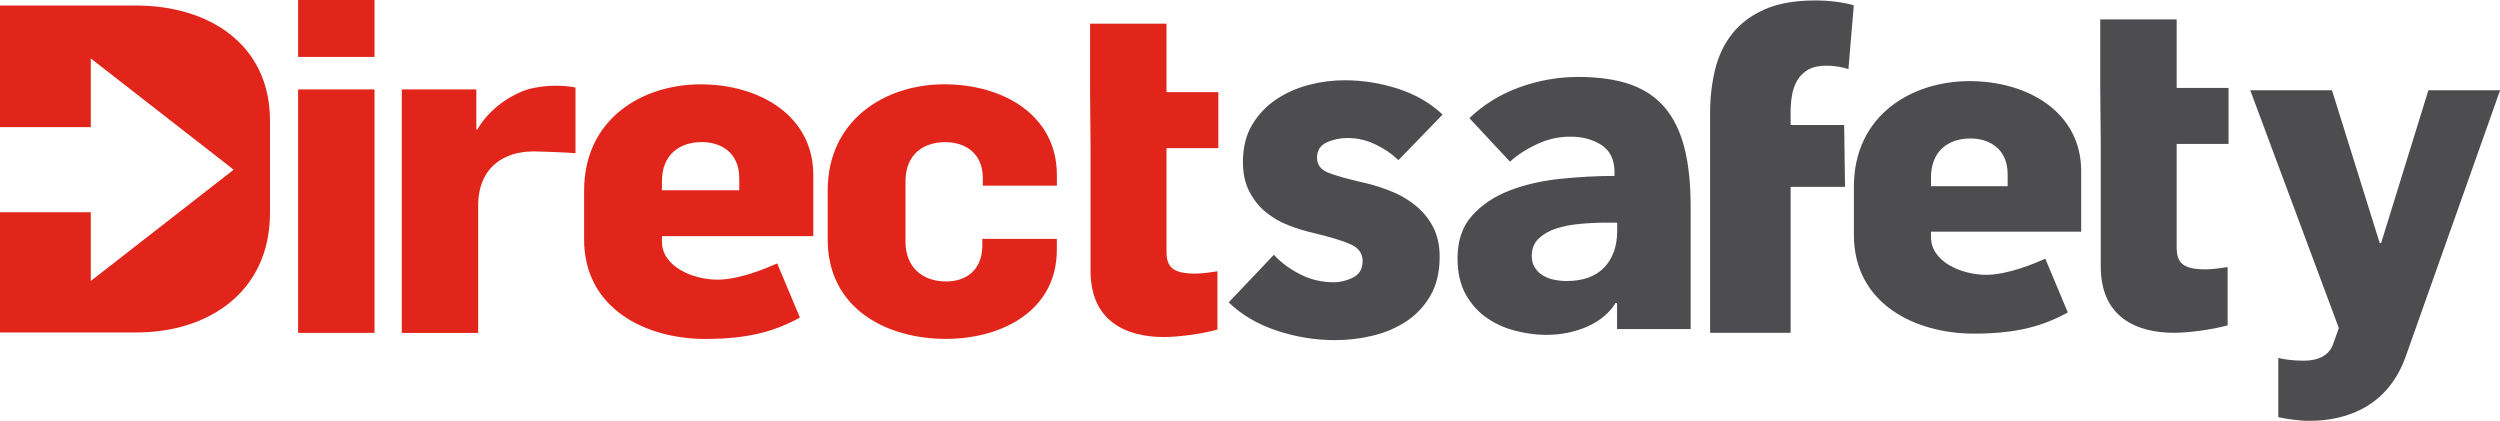
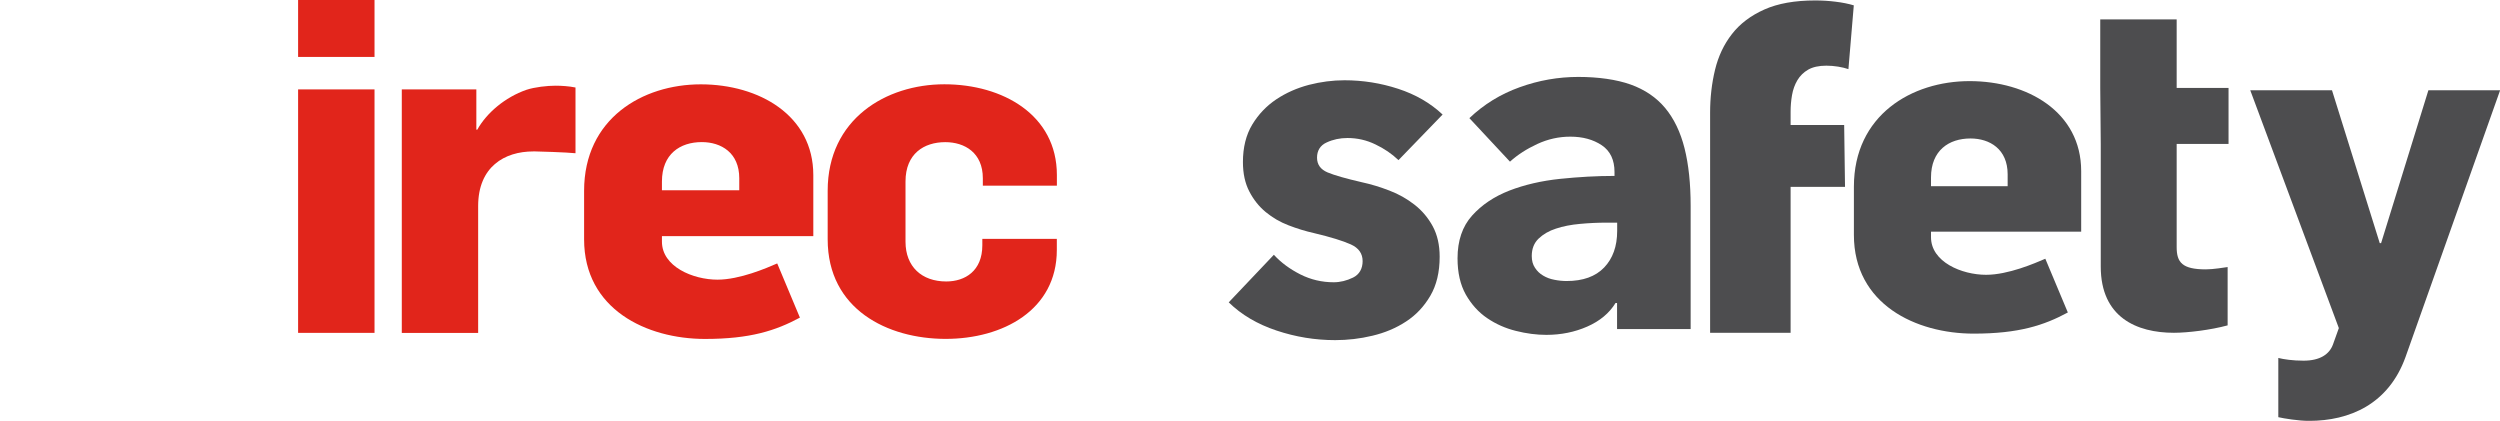
<svg xmlns="http://www.w3.org/2000/svg" id="Layer_2" viewBox="0 0 441.96 74.39">
  <defs>
    <style>.cls-1{fill:#4d4d4f;}.cls-1,.cls-2{stroke-width:0px;}.cls-2{fill:#e1251b;}</style>
  </defs>
  <g id="Layer_1-2">
    <path class="cls-1" d="M384.8,25.44v18.25c0,2.7.98,3.93,5.16,3.93,1.31,0,3.27-.33,3.85-.41v10.31c-3.03.82-7.04,1.31-9.5,1.31-6.55,0-12.93-2.71-12.93-11.7v-21.69l-.09-9.9V3.43h13.51v12.11h9.17v9.9h-9.17Z" />
    <path class="cls-2" d="M52.7,58.85h13.51V15.8h-13.51v43.05ZM52.7,10.07h13.51V0h-13.51v10.07Z" />
    <path class="cls-2" d="M94.28,26.77c-5.08,0-9.75,2.7-9.75,9.66v22.43h-13.5V15.8h13.18v7.12h.17c1.64-2.95,4.91-5.73,8.68-7.04,1.48-.49,3.68-.73,5.16-.73.98,0,2.38.08,3.52.32v11.62c-1.4-.16-6.88-.33-7.45-.33" />
    <path class="cls-2" d="M130.69,31.51c0-4.5-3.19-6.39-6.63-6.39-3.85,0-7.04,2.13-7.04,6.96v1.56h13.67v-2.13ZM117.02,41.74v.98c0,4.42,5.49,6.72,9.82,6.72,3.94,0,8.68-2.05,10.56-2.87l4.01,9.58c-4.26,2.29-8.76,3.77-16.78,3.77-10.31,0-21.37-5.24-21.37-17.6v-8.59c0-12.77,10.32-18.82,20.63-18.82s19.89,5.49,19.89,16.04v10.8h-26.76Z" />
    <path class="cls-2" d="M167.19,59.91c-10.31,0-20.87-5.24-20.87-17.6v-8.59c0-12.68,10.32-18.82,20.63-18.82s19.89,5.4,19.89,16.04v1.88h-13.09v-1.31c0-4.5-3.2-6.38-6.64-6.38-3.76,0-7.03,2.04-7.03,6.95v10.65c0,4.41,2.87,7.03,7.2,7.03,3.35,0,6.38-1.88,6.38-6.39v-1.14h13.17v1.96c0,10.64-9.57,15.72-19.64,15.72" />
-     <path class="cls-2" d="M206.22,26.19v18.25c0,2.7.98,3.93,5.15,3.93,1.31,0,3.27-.33,3.85-.41v10.31c-3.03.82-7.04,1.31-9.49,1.31-6.55,0-12.94-2.71-12.94-11.7v-21.69l-.08-9.9V4.18h13.51v12.11h9.16v9.9h-9.16Z" />
-     <path class="cls-2" d="M24.07.98H0v21.49h16.05v-12.14l25.26,19.67-25.26,19.67v-12.14H0v21.24h24.23c12.16,0,23.5-6.81,23.5-21.16v-16.29C47.73,7.86,36.96.98,24.07.98" />
    <path class="cls-1" d="M354.92,30.82c0-4.46-3.16-6.34-6.57-6.34-3.81,0-6.98,2.11-6.98,6.9v1.54h13.55v-2.11ZM341.37,40.96v.97c0,4.38,5.44,6.65,9.74,6.65,3.9,0,8.6-2.03,10.47-2.84l3.98,9.5c-4.22,2.28-8.69,3.74-16.64,3.74-10.23,0-21.18-5.2-21.18-17.45v-8.52c0-12.66,10.23-18.67,20.45-18.67s19.73,5.44,19.73,15.91v10.71h-26.54Z" />
-     <path class="cls-1" d="M441.96,15.96h-12.66l-8.36,27.02h-.24l-8.44-27.02h-14.45l15.66,42.04-1.05,2.93c-.64,1.7-2.27,2.83-5.19,2.83-1.95,0-3.49-.24-4.46-.48v10.47c1.05.24,3.57.65,5.44.65,7.14,0,14.04-2.92,17.05-11.29l16.72-47.15Z" />
+     <path class="cls-1" d="M441.96,15.96h-12.66l-8.36,27.02h-.24l-8.44-27.02h-14.45l15.66,42.04-1.05,2.93c-.64,1.7-2.27,2.83-5.19,2.83-1.95,0-3.49-.24-4.46-.48v10.47c1.05.24,3.57.65,5.44.65,7.14,0,14.04-2.92,17.05-11.29l16.72-47.15" />
    <path class="cls-1" d="M255.03,20.25c-2.14-2.02-4.76-3.54-7.85-4.55-3.09-1.01-6.26-1.51-9.49-1.51-2.08,0-4.18.27-6.29.81-2.11.56-4.03,1.4-5.77,2.56-1.73,1.16-3.15,2.64-4.25,4.46-1.1,1.83-1.65,4.03-1.65,6.63,0,2.03.38,3.76,1.13,5.2.75,1.45,1.71,2.66,2.9,3.64,1.19.98,2.53,1.77,4.03,2.34,1.5.58,3,1.04,4.51,1.38,2.95.7,5.11,1.37,6.51,2,1.39.63,2.08,1.62,2.08,2.95s-.57,2.36-1.69,2.91c-1.13.55-2.27.83-3.42.83-2.09,0-4.05-.46-5.9-1.39-1.84-.93-3.41-2.08-4.68-3.47l-7.98,8.41c2.25,2.2,5.07,3.86,8.46,4.99,3.38,1.13,6.83,1.69,10.36,1.69,2.2,0,4.4-.25,6.59-.78,2.2-.52,4.17-1.35,5.94-2.51,1.77-1.15,3.19-2.67,4.29-4.55,1.1-1.88,1.65-4.18,1.65-6.9,0-2.08-.41-3.87-1.22-5.38-.81-1.49-1.88-2.77-3.21-3.81-1.33-1.04-2.82-1.89-4.46-2.51-1.65-.64-3.29-1.13-4.9-1.48-2.77-.64-4.79-1.21-6.03-1.73-1.24-.53-1.86-1.39-1.86-2.61s.56-2.17,1.69-2.68c1.13-.53,2.36-.79,3.69-.79,1.73,0,3.38.37,4.94,1.13,1.56.74,2.92,1.67,4.08,2.78l7.81-8.07Z" />
    <path class="cls-1" d="M285.88,39.36h-1.83c-1.56,0-3.13.07-4.73.22-1.59.14-3,.42-4.24.83-1.25.4-2.27,1-3.08,1.77-.81.78-1.21,1.81-1.21,3.08,0,.81.18,1.5.57,2.08.37.58.86,1.04,1.44,1.38.58.35,1.23.6,1.99.74.74.15,1.47.22,2.16.22,2.89,0,5.1-.79,6.64-2.39,1.52-1.59,2.3-3.74,2.3-6.46v-1.47ZM259.77,20.88c2.55-2.43,5.51-4.25,8.89-5.46,3.38-1.22,6.83-1.82,10.36-1.82s6.73.45,9.24,1.34c2.51.9,4.55,2.28,6.12,4.16,1.56,1.88,2.7,4.25,3.42,7.11.72,2.86,1.08,6.26,1.08,10.19v21.77h-13.01v-4.6h-.27c-1.1,1.79-2.76,3.18-4.99,4.16-2.22.98-4.64,1.47-7.24,1.47-1.73,0-3.52-.23-5.38-.7-1.85-.46-3.54-1.21-5.07-2.25-1.54-1.04-2.79-2.43-3.78-4.16-.98-1.74-1.47-3.87-1.47-6.42,0-3.12.86-5.64,2.56-7.54,1.71-1.91,3.91-3.38,6.59-4.43,2.69-1.04,5.68-1.73,8.98-2.08,3.3-.34,6.5-.52,9.62-.52v-.69c0-2.14-.75-3.72-2.25-4.73-1.51-1.01-3.36-1.52-5.56-1.52-2.03,0-3.97.43-5.85,1.3-1.87.87-3.49,1.91-4.82,3.12l-7.2-7.72Z" />
    <path class="cls-1" d="M327.74.95c-.98-.29-2.07-.51-3.25-.65-1.19-.15-2.39-.22-3.6-.22-3.59,0-6.58.53-8.98,1.6-2.4,1.07-4.31,2.51-5.73,4.34-1.42,1.82-2.41,3.92-2.99,6.32-.58,2.4-.87,4.93-.87,7.59v38.9h14.23v-25.8h9.62l-.15-10.93h-9.47v-2.34c0-.98.08-1.96.25-2.94.17-.98.49-1.87.95-2.64.47-.79,1.1-1.4,1.91-1.87.81-.46,1.87-.7,3.21-.7.69,0,1.39.06,2.08.17.69.12,1.31.26,1.82.44l.95-11.27Z" />
  </g>
</svg>